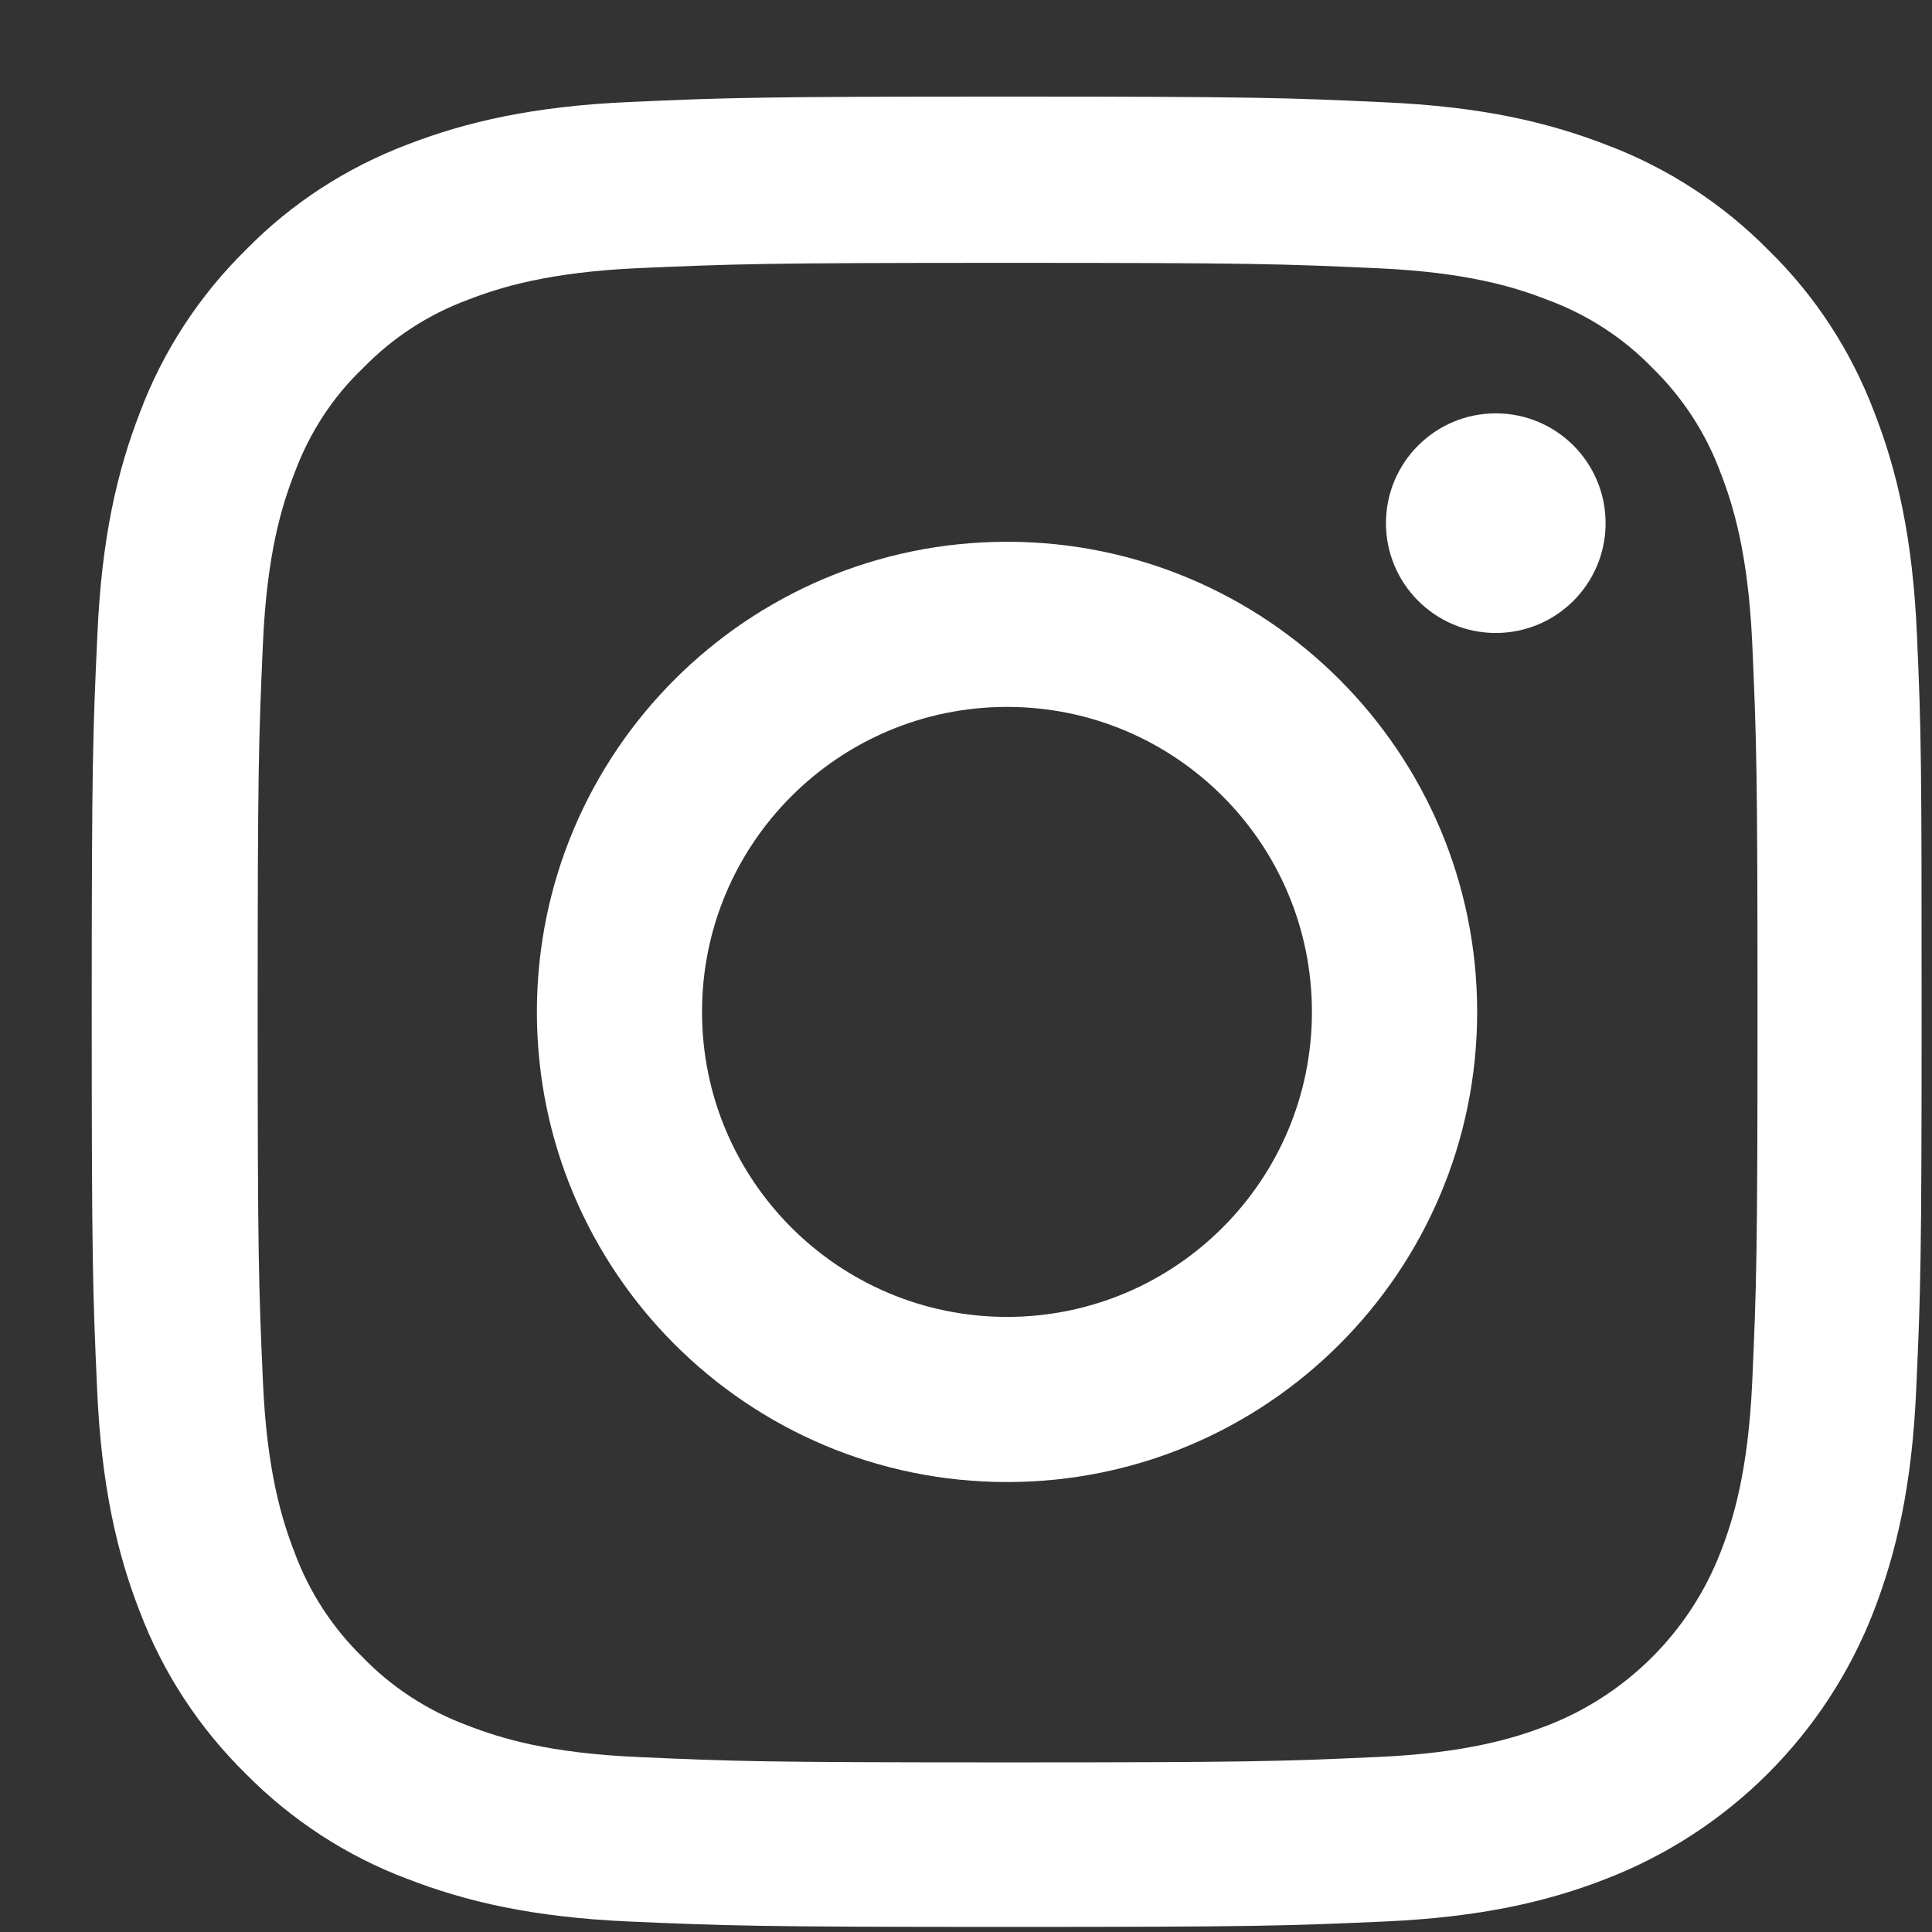
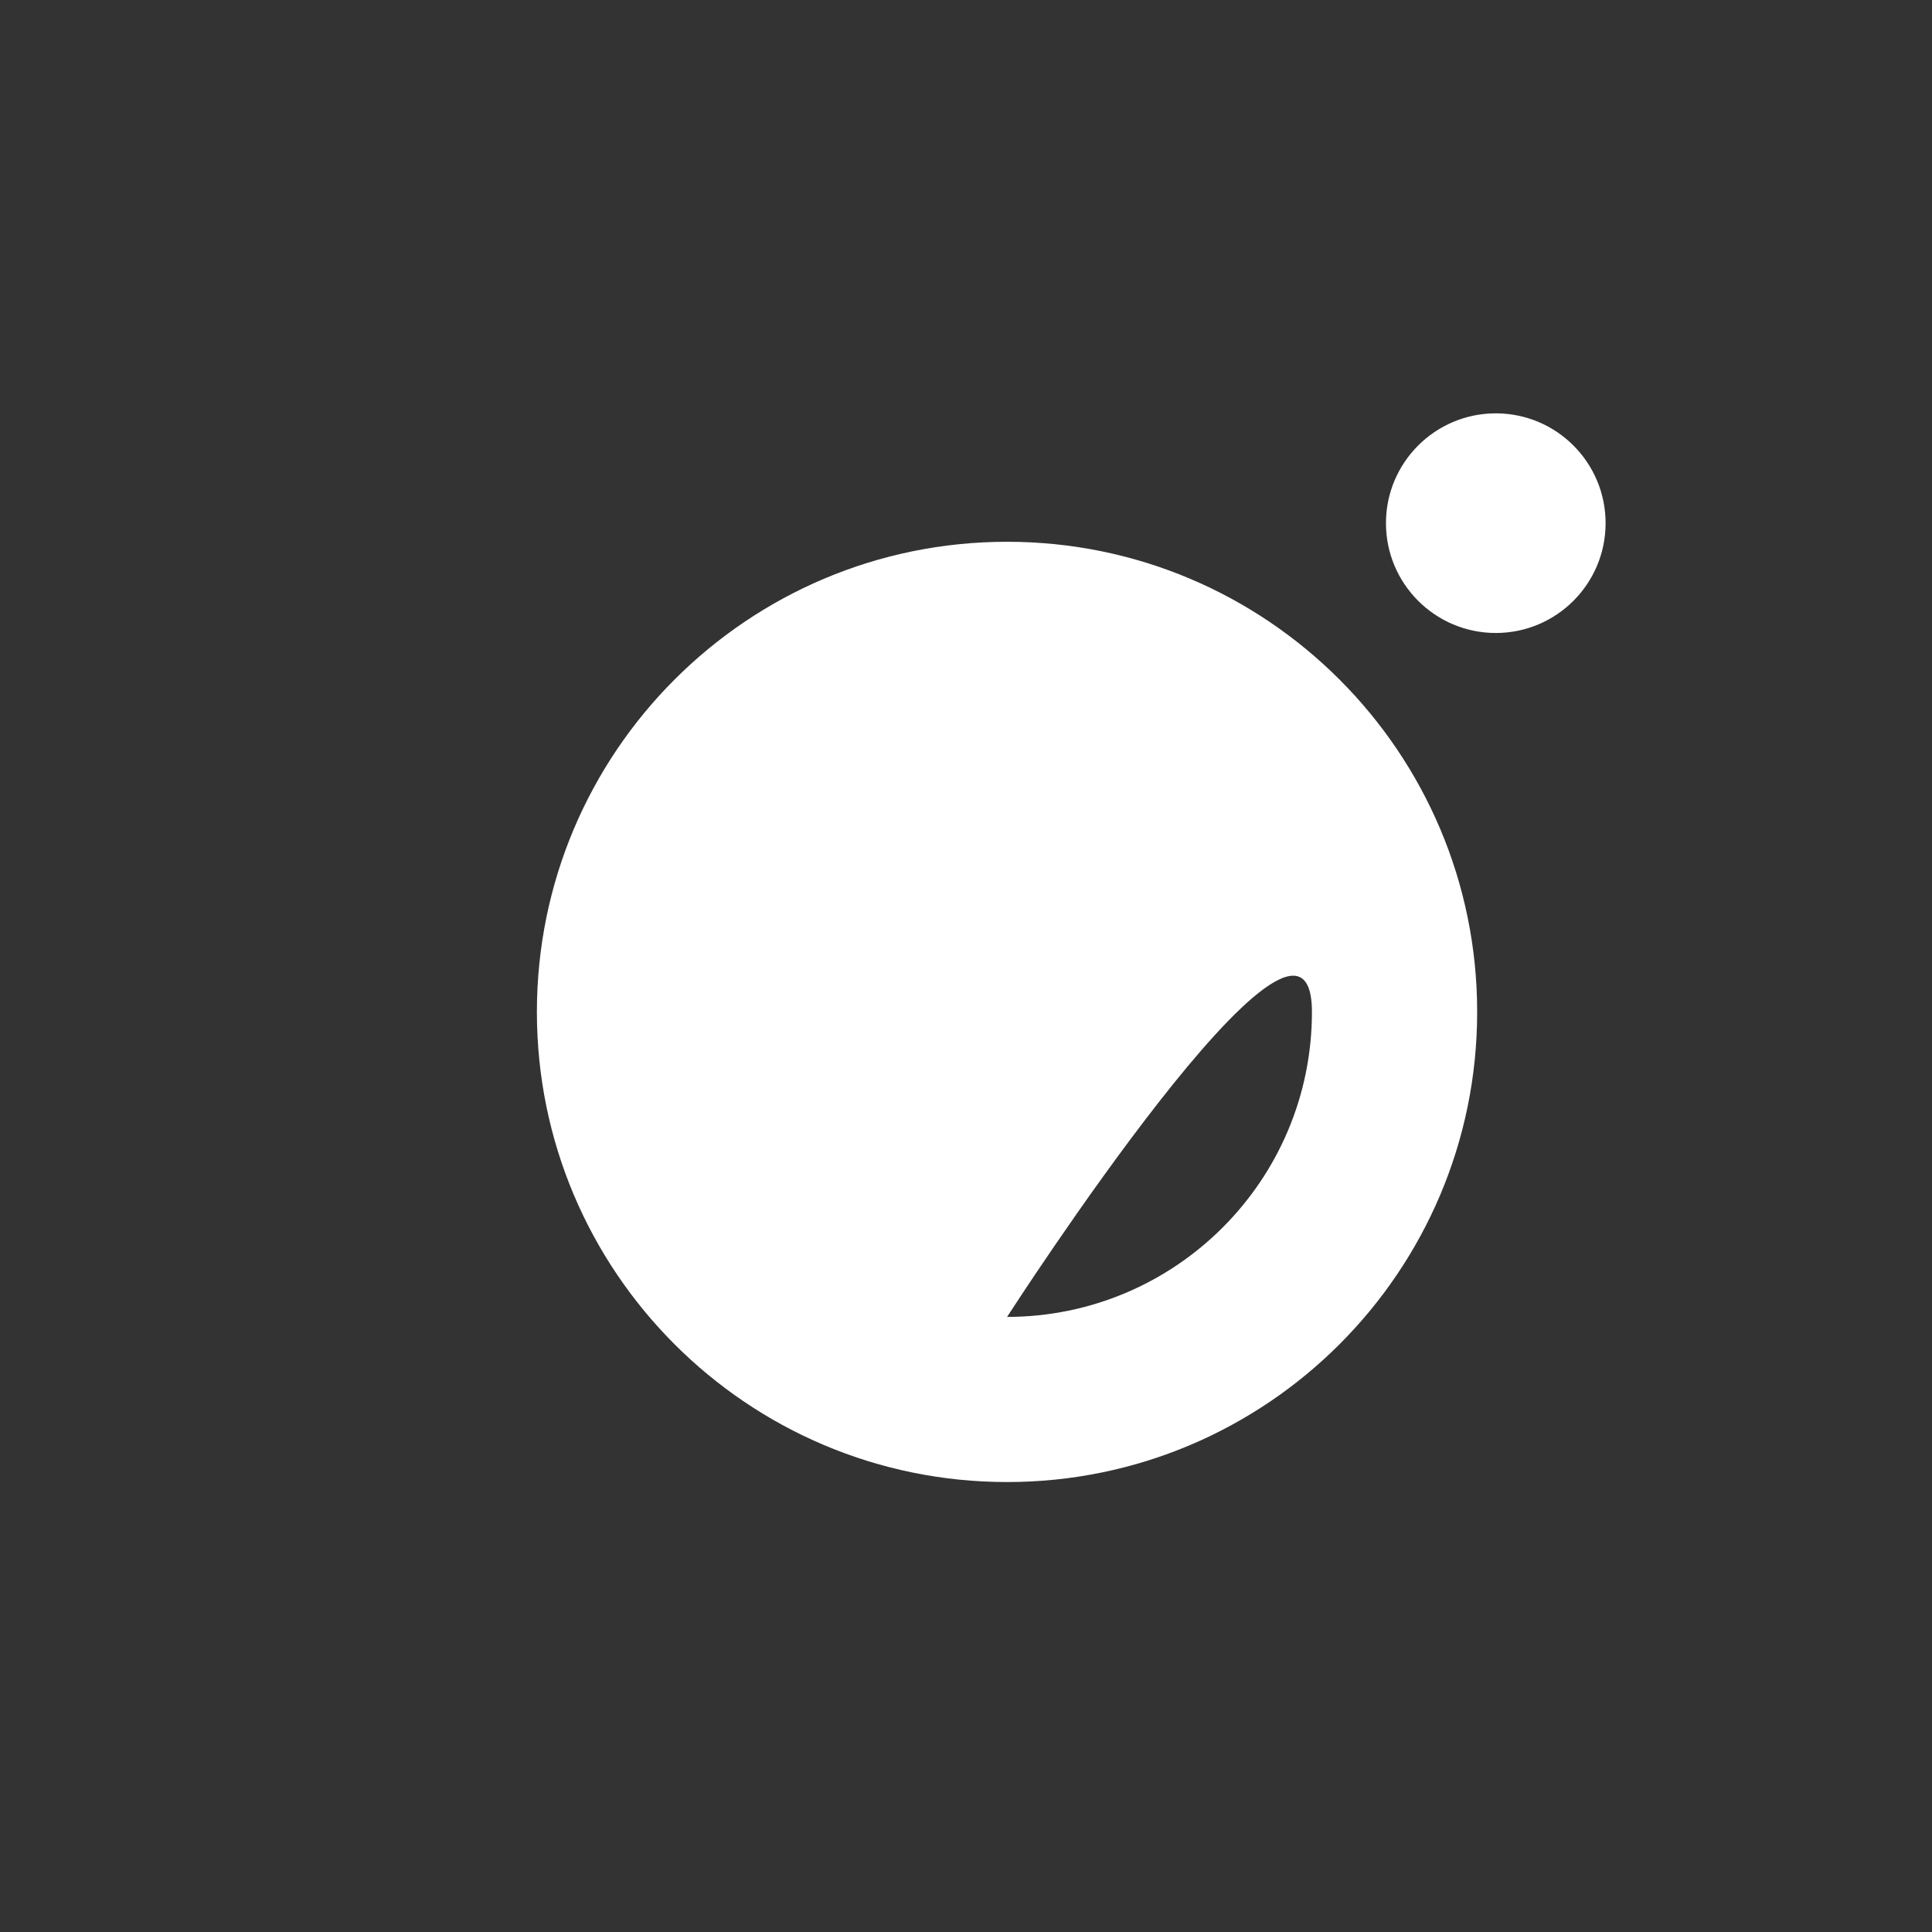
<svg xmlns="http://www.w3.org/2000/svg" width="19" height="19" viewBox="0 0 19 19">
  <rect x="0" y="0" width="19" height="19" fill="#333333" stroke="none" />
  <g fill="none" fill-rule="evenodd">
    <g fill="#FFF" fill-rule="nonzero">
      <g>
        <g>
          <g>
-             <path d="M17.95 5.292c-.042-.956-.196-1.614-.418-2.184-.228-.604-.58-1.146-1.04-1.596-.45-.457-.996-.812-1.594-1.037-.573-.222-1.227-.377-2.183-.419C11.75.011 11.445 0 9.002 0c-2.444 0-2.75.01-3.71.053C4.336.095 3.678.25 3.108.47c-.604.229-1.146.58-1.596 1.041-.457.45-.812.995-1.037 1.593-.222.573-.377 1.227-.419 2.183C.011 6.252 0 6.558 0 9.002c0 2.443.01 2.75.053 3.71.042.956.197 1.613.418 2.183.229.605.584 1.146 1.041 1.596.45.457.995.813 1.593 1.037.573.222 1.227.377 2.184.419.96.042 1.265.053 3.71.053 2.443 0 2.749-.01 3.709-.053.956-.042 1.614-.197 2.183-.419 1.21-.467 2.166-1.424 2.634-2.633.221-.573.376-1.227.418-2.184.043-.96.053-1.266.053-3.71 0-2.443-.003-2.75-.046-3.709zm-1.62 7.349c-.04.879-.187 1.354-.31 1.67-.302.784-.925 1.407-1.709 1.71-.316.122-.794.27-1.67.308-.95.043-1.234.053-3.636.053-2.401 0-2.69-.01-3.636-.053-.879-.038-1.353-.186-1.67-.309-.39-.144-.745-.373-1.034-.672-.299-.291-.527-.643-.671-1.033-.123-.317-.271-.795-.31-1.67-.042-.95-.052-1.235-.052-3.636 0-2.402.01-2.69.052-3.636.039-.88.187-1.354.31-1.67.144-.39.372-.746.675-1.034.292-.3.643-.528 1.034-.672.316-.123.794-.27 1.67-.31.95-.041 1.234-.052 3.636-.052 2.405 0 2.69.01 3.635.053.88.039 1.354.186 1.67.31.39.143.746.372 1.034.67.3.293.528.644.672 1.035.123.316.27.794.31 1.67.042.95.052 1.234.052 3.636 0 2.401-.01 2.683-.052 3.632z" transform="translate(-668 -6773) translate(0 5386.813) translate(0 1155.187) translate(668.902 231.95)" />
-             <path d="M9.002 4.378c-2.553 0-4.624 2.07-4.624 4.624 0 2.552 2.07 4.623 4.624 4.623 2.552 0 4.623-2.07 4.623-4.623 0-2.553-2.07-4.624-4.623-4.624zm0 7.623c-1.656 0-3-1.343-3-3 0-1.656 1.344-2.999 3-2.999S12 7.345 12 9.002c0 1.656-1.343 2.999-3 2.999zM14.888 4.195c0 .596-.483 1.08-1.08 1.08-.596 0-1.08-.484-1.08-1.08 0-.596.484-1.08 1.08-1.08.597 0 1.08.484 1.08 1.08z" transform="translate(-668 -6773) translate(0 5386.813) translate(0 1155.187) translate(668.902 231.95)" />
+             <path d="M9.002 4.378c-2.553 0-4.624 2.07-4.624 4.624 0 2.552 2.07 4.623 4.624 4.623 2.552 0 4.623-2.07 4.623-4.623 0-2.553-2.07-4.624-4.623-4.624zm0 7.623S12 7.345 12 9.002c0 1.656-1.343 2.999-3 2.999zM14.888 4.195c0 .596-.483 1.08-1.08 1.08-.596 0-1.08-.484-1.08-1.08 0-.596.484-1.08 1.08-1.08.597 0 1.08.484 1.08 1.08z" transform="translate(-668 -6773) translate(0 5386.813) translate(0 1155.187) translate(668.902 231.95)" />
          </g>
        </g>
      </g>
    </g>
  </g>
</svg>